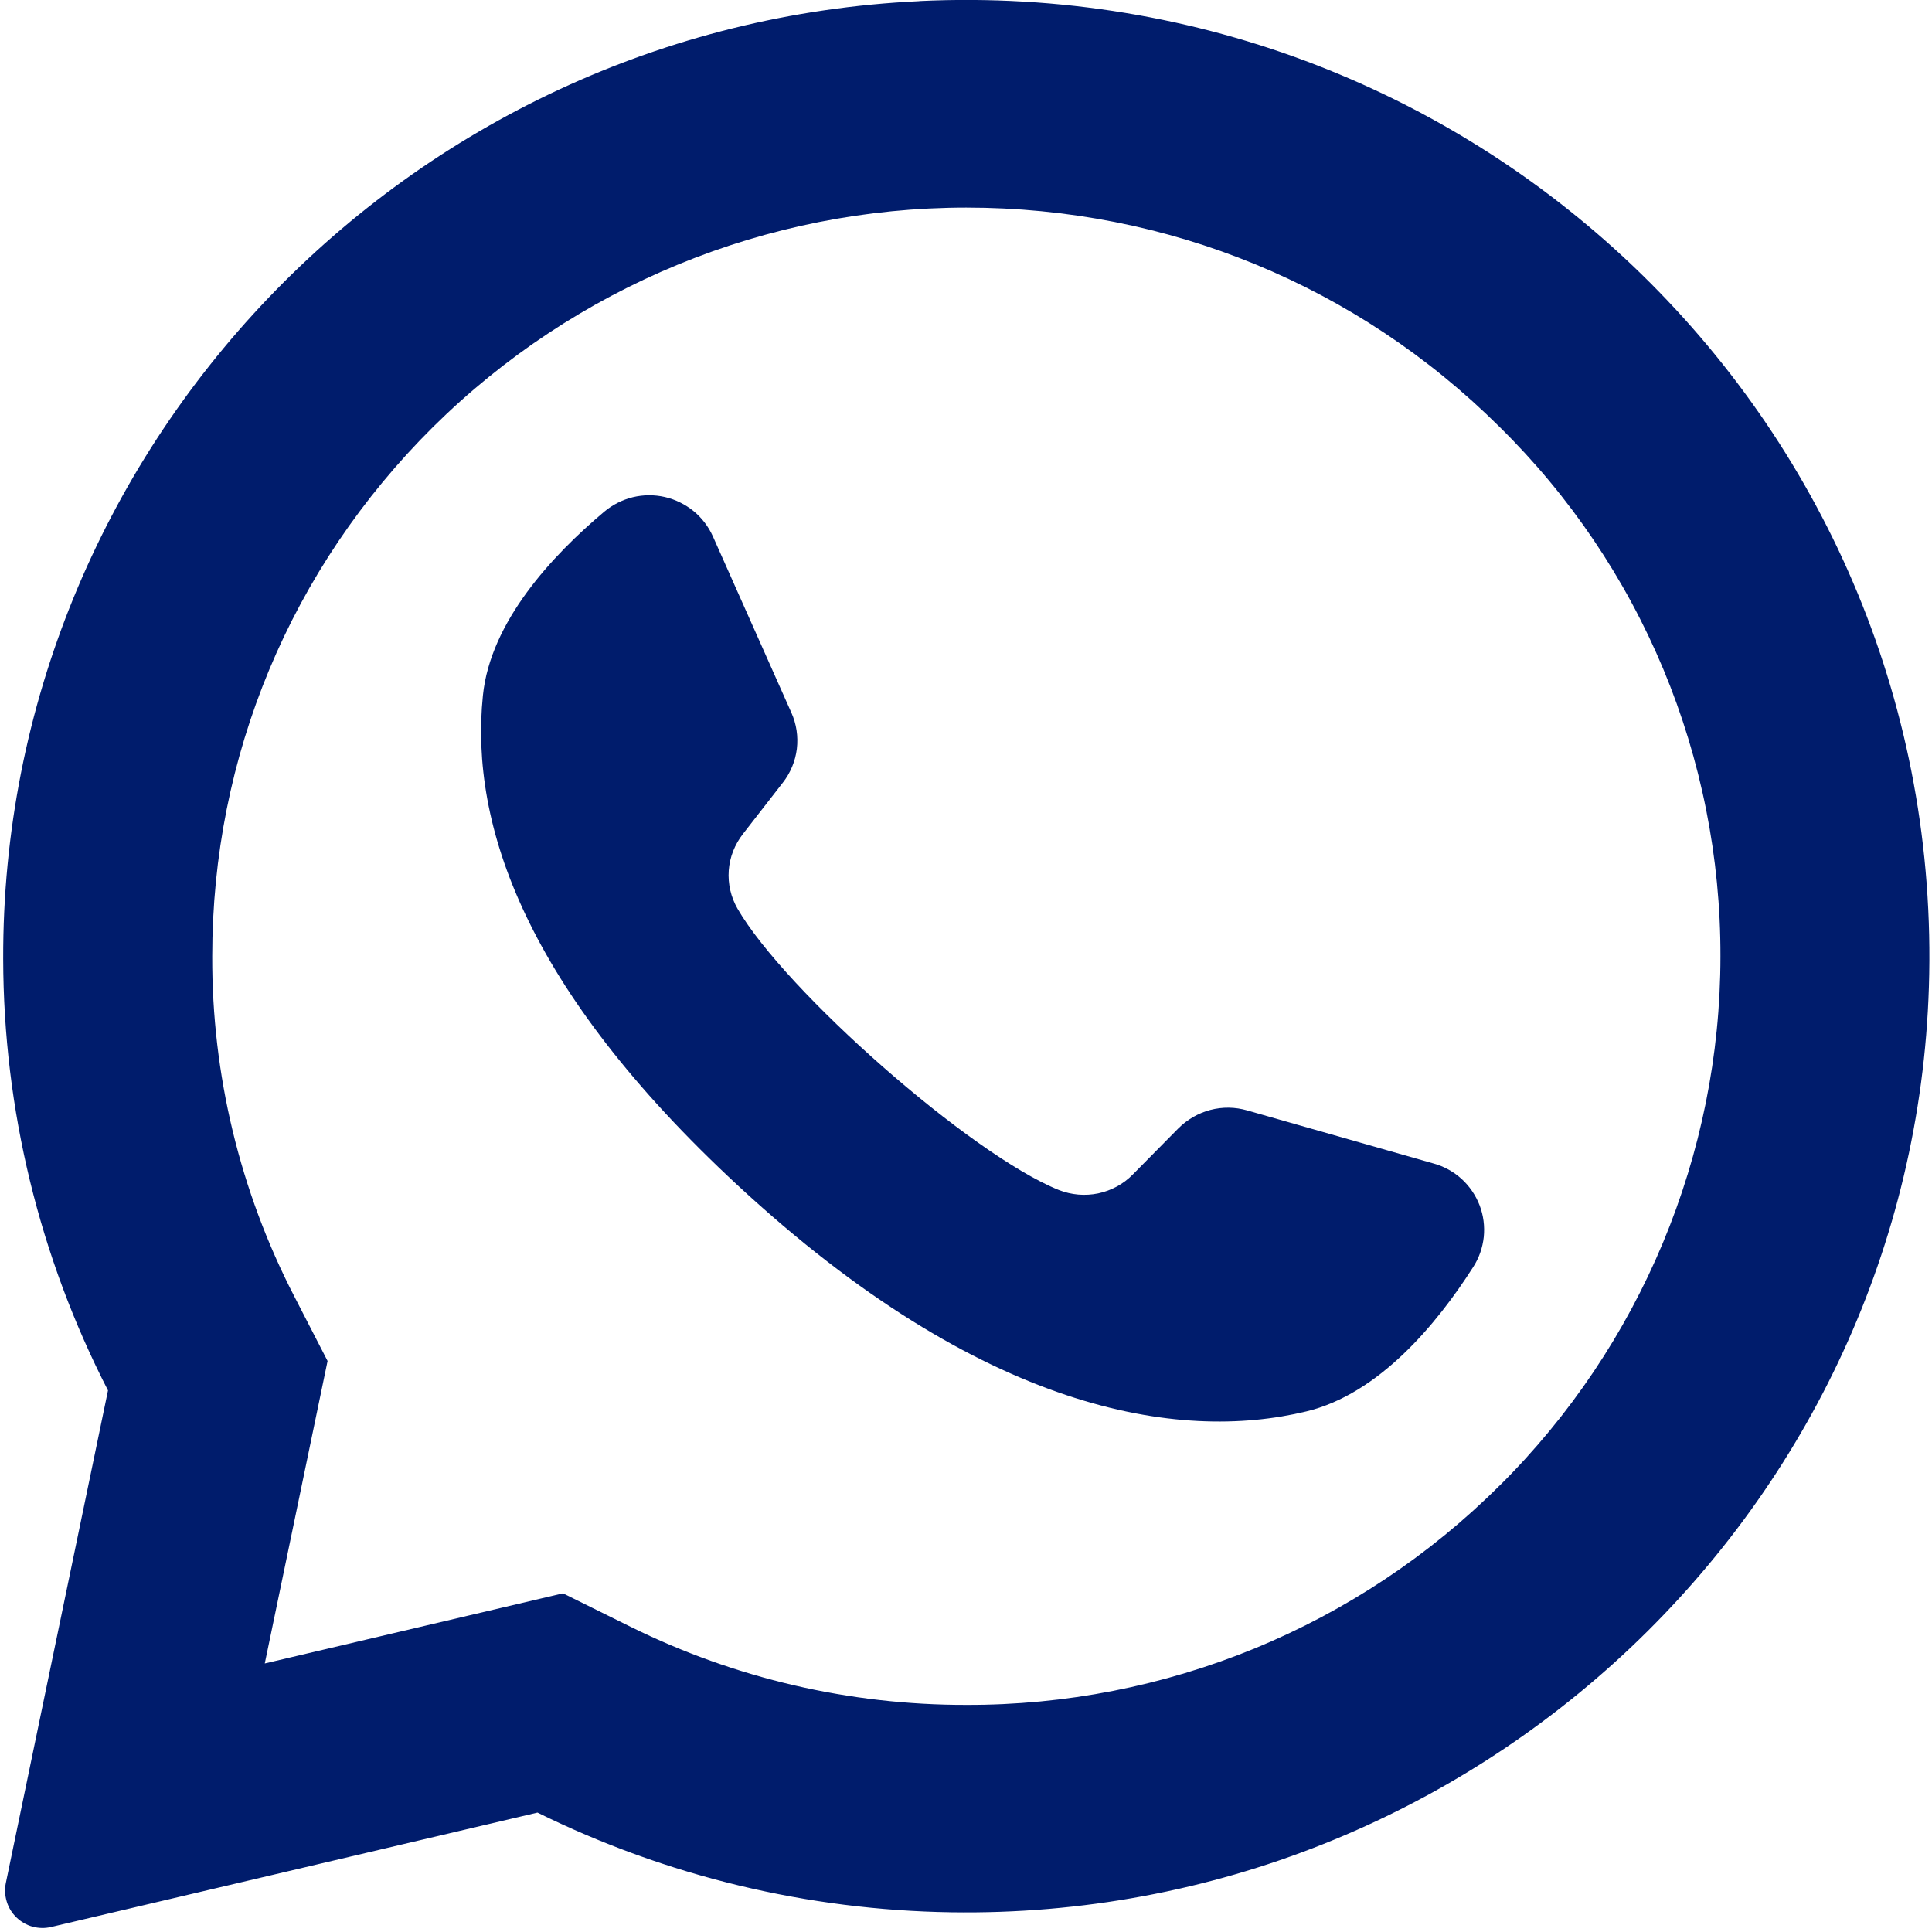
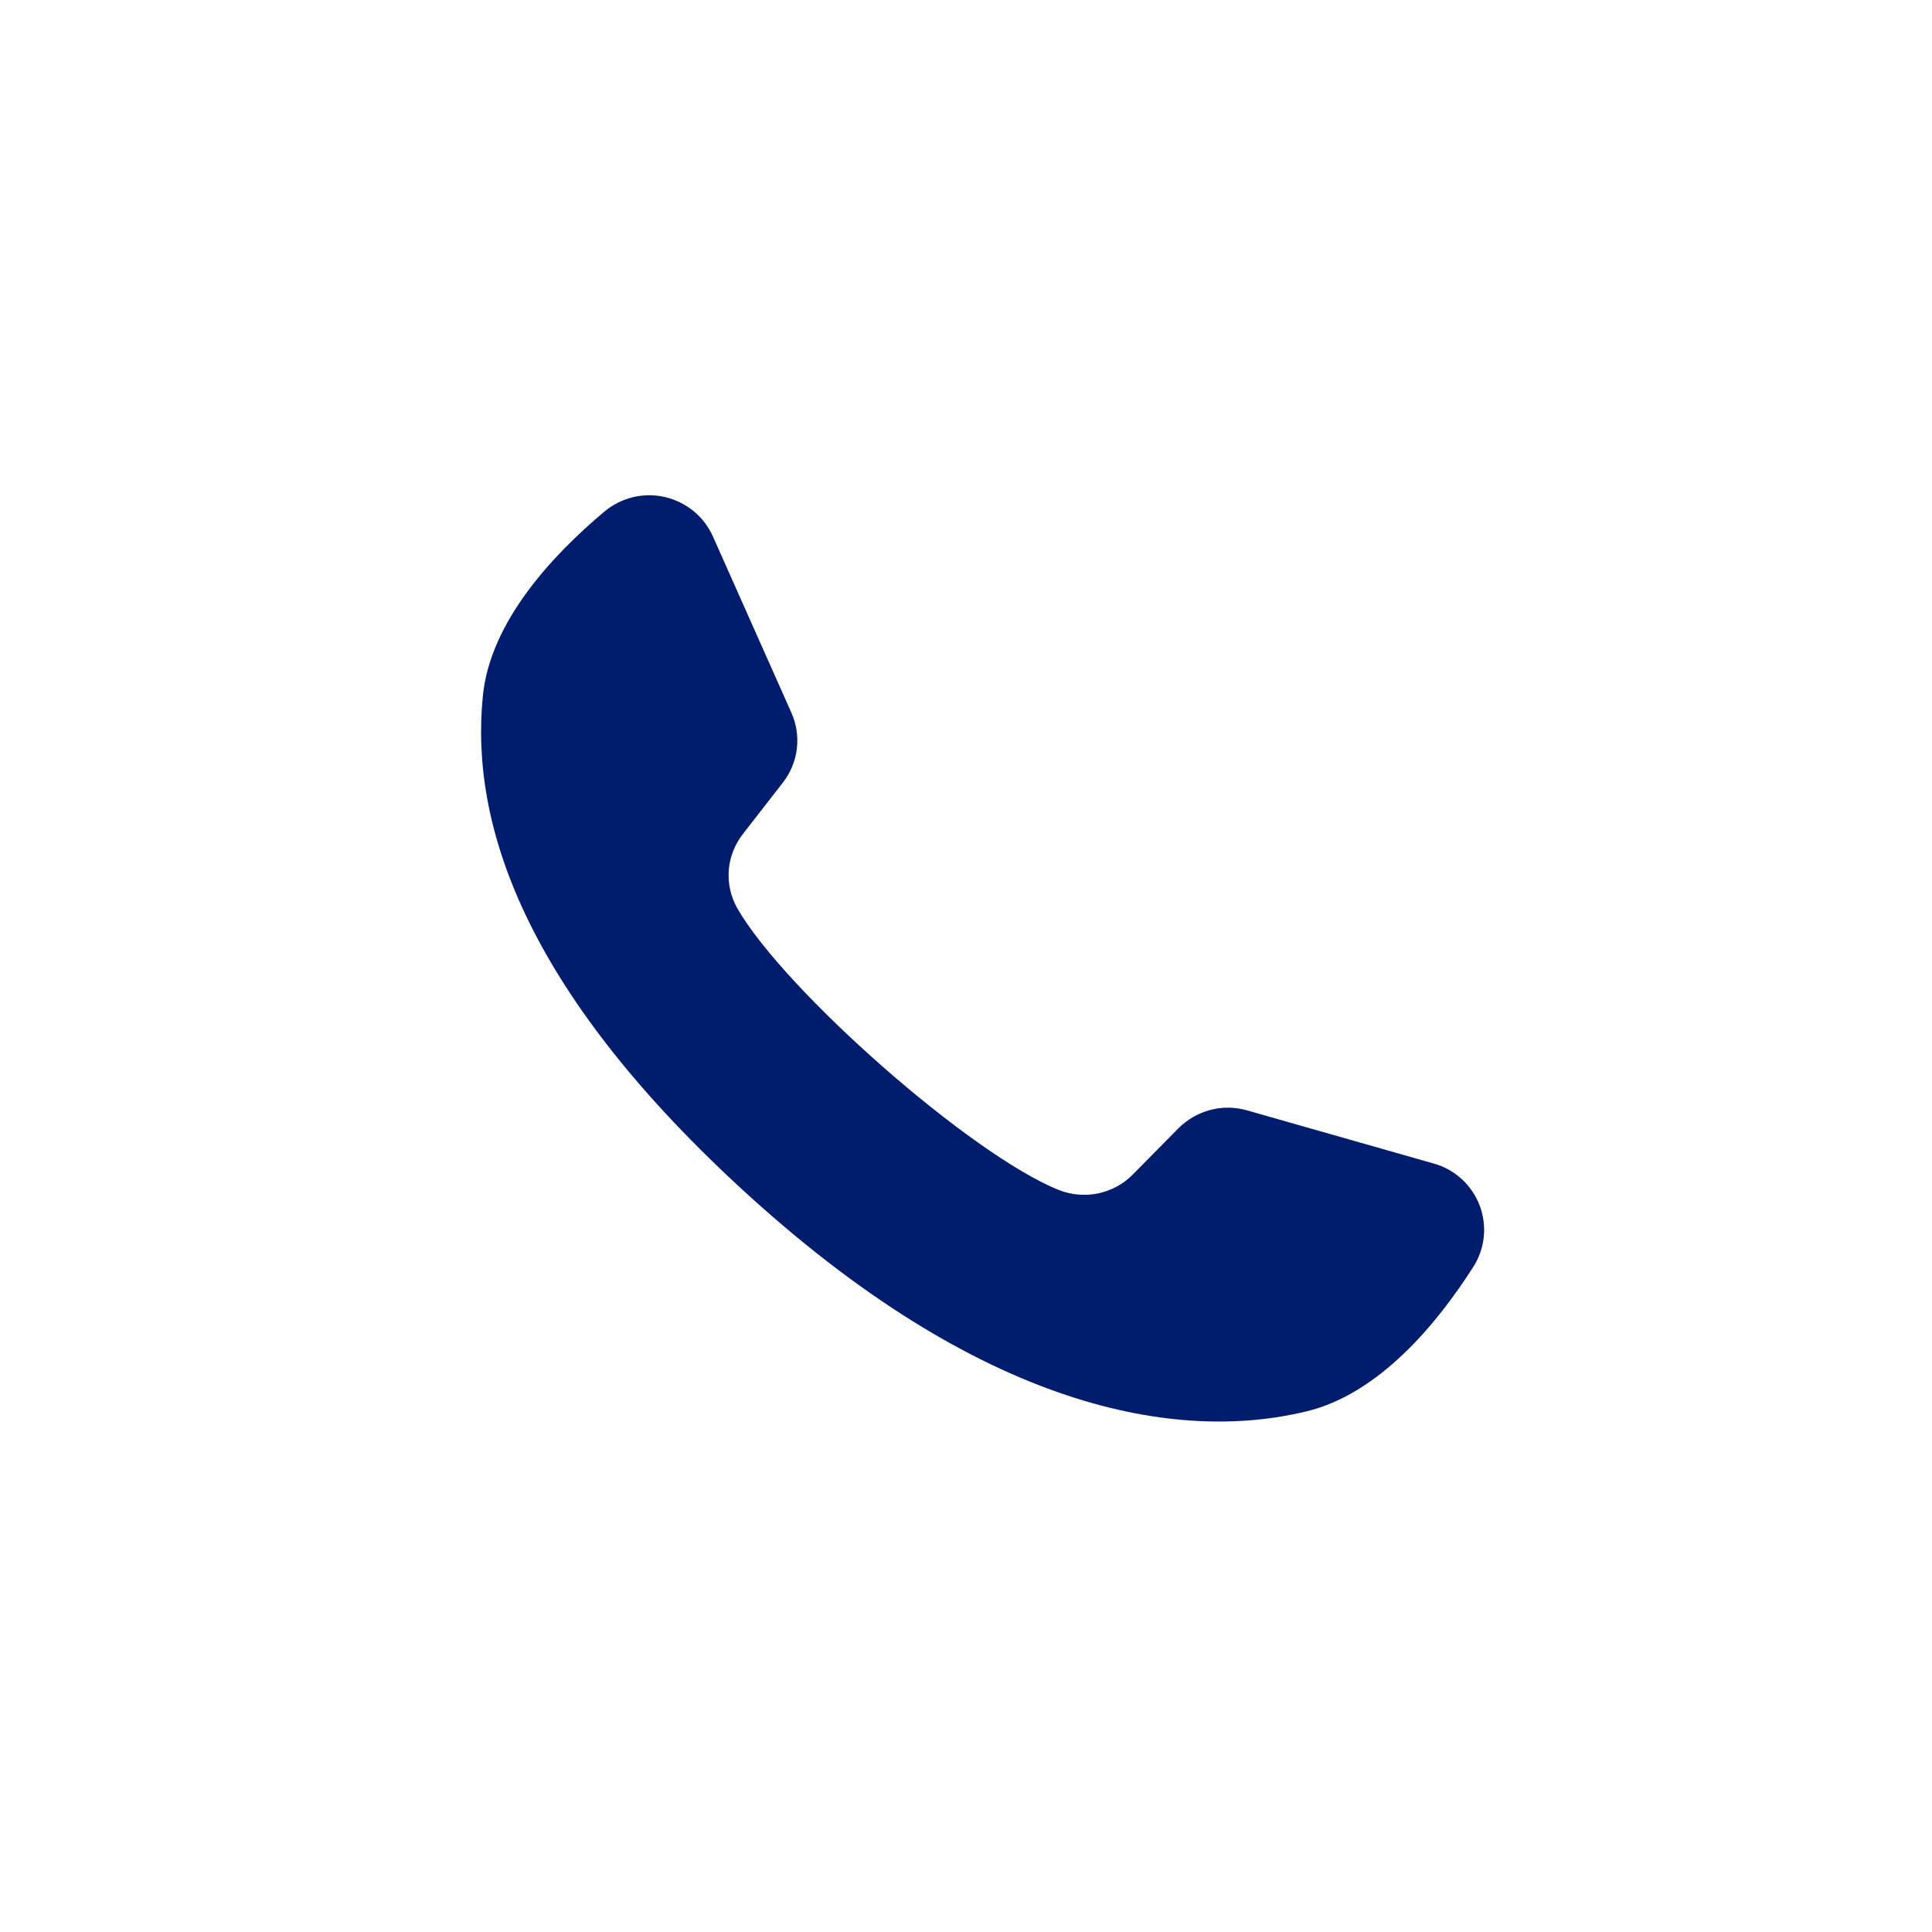
<svg xmlns="http://www.w3.org/2000/svg" width="20" height="20" viewBox="0 0 20 20" fill="none">
-   <path d="M9.516 0.012C4.206 0.262 0.017 4.652 0.033 9.929C0.036 11.482 0.408 13.012 1.118 14.394L0.06 19.495C0.047 19.558 0.051 19.624 0.07 19.686C0.089 19.749 0.124 19.805 0.171 19.85C0.218 19.895 0.275 19.928 0.338 19.945C0.401 19.962 0.467 19.963 0.53 19.948L5.564 18.764C6.898 19.422 8.361 19.774 9.848 19.796C15.275 19.879 19.799 15.601 19.968 10.216C20.15 4.441 15.351 -0.265 9.516 0.011V0.012ZM15.523 15.379C14.798 16.102 13.937 16.674 12.99 17.064C12.042 17.453 11.027 17.652 10.003 17.649C8.798 17.651 7.609 17.375 6.529 16.841L5.828 16.494L2.741 17.22L3.391 14.089L3.045 13.417C2.484 12.33 2.193 11.123 2.197 9.9C2.197 7.83 3.009 5.883 4.483 4.42C5.952 2.965 7.936 2.149 10.003 2.149C12.089 2.149 14.049 2.955 15.523 4.419C16.25 5.134 16.826 5.987 17.219 6.928C17.611 7.869 17.812 8.879 17.81 9.899C17.81 11.951 16.985 13.929 15.523 15.38V15.379Z" fill="#001C6C" />
  <path d="M14.842 12.045L12.911 11.495C12.787 11.459 12.655 11.457 12.529 11.49C12.404 11.523 12.29 11.589 12.198 11.681L11.726 12.159C11.629 12.258 11.504 12.325 11.368 12.354C11.232 12.382 11.091 12.37 10.961 12.319C10.048 11.952 8.126 10.256 7.635 9.407C7.566 9.287 7.534 9.149 7.544 9.011C7.554 8.873 7.606 8.742 7.691 8.633L8.103 8.103C8.183 8.001 8.233 7.88 8.249 7.752C8.264 7.624 8.245 7.495 8.192 7.377L7.38 5.553C7.334 5.451 7.266 5.361 7.179 5.29C7.092 5.22 6.991 5.17 6.882 5.145C6.773 5.12 6.659 5.121 6.551 5.147C6.442 5.174 6.341 5.225 6.255 5.297C5.716 5.75 5.076 6.437 4.999 7.2C4.862 8.543 5.442 10.236 7.636 12.27C10.171 14.619 12.202 14.93 13.523 14.611C14.273 14.431 14.873 13.708 15.25 13.117C15.311 13.023 15.348 12.916 15.36 12.805C15.371 12.694 15.357 12.582 15.317 12.478C15.277 12.374 15.213 12.28 15.131 12.205C15.049 12.13 14.95 12.075 14.842 12.045Z" fill="#001C6C" />
</svg>